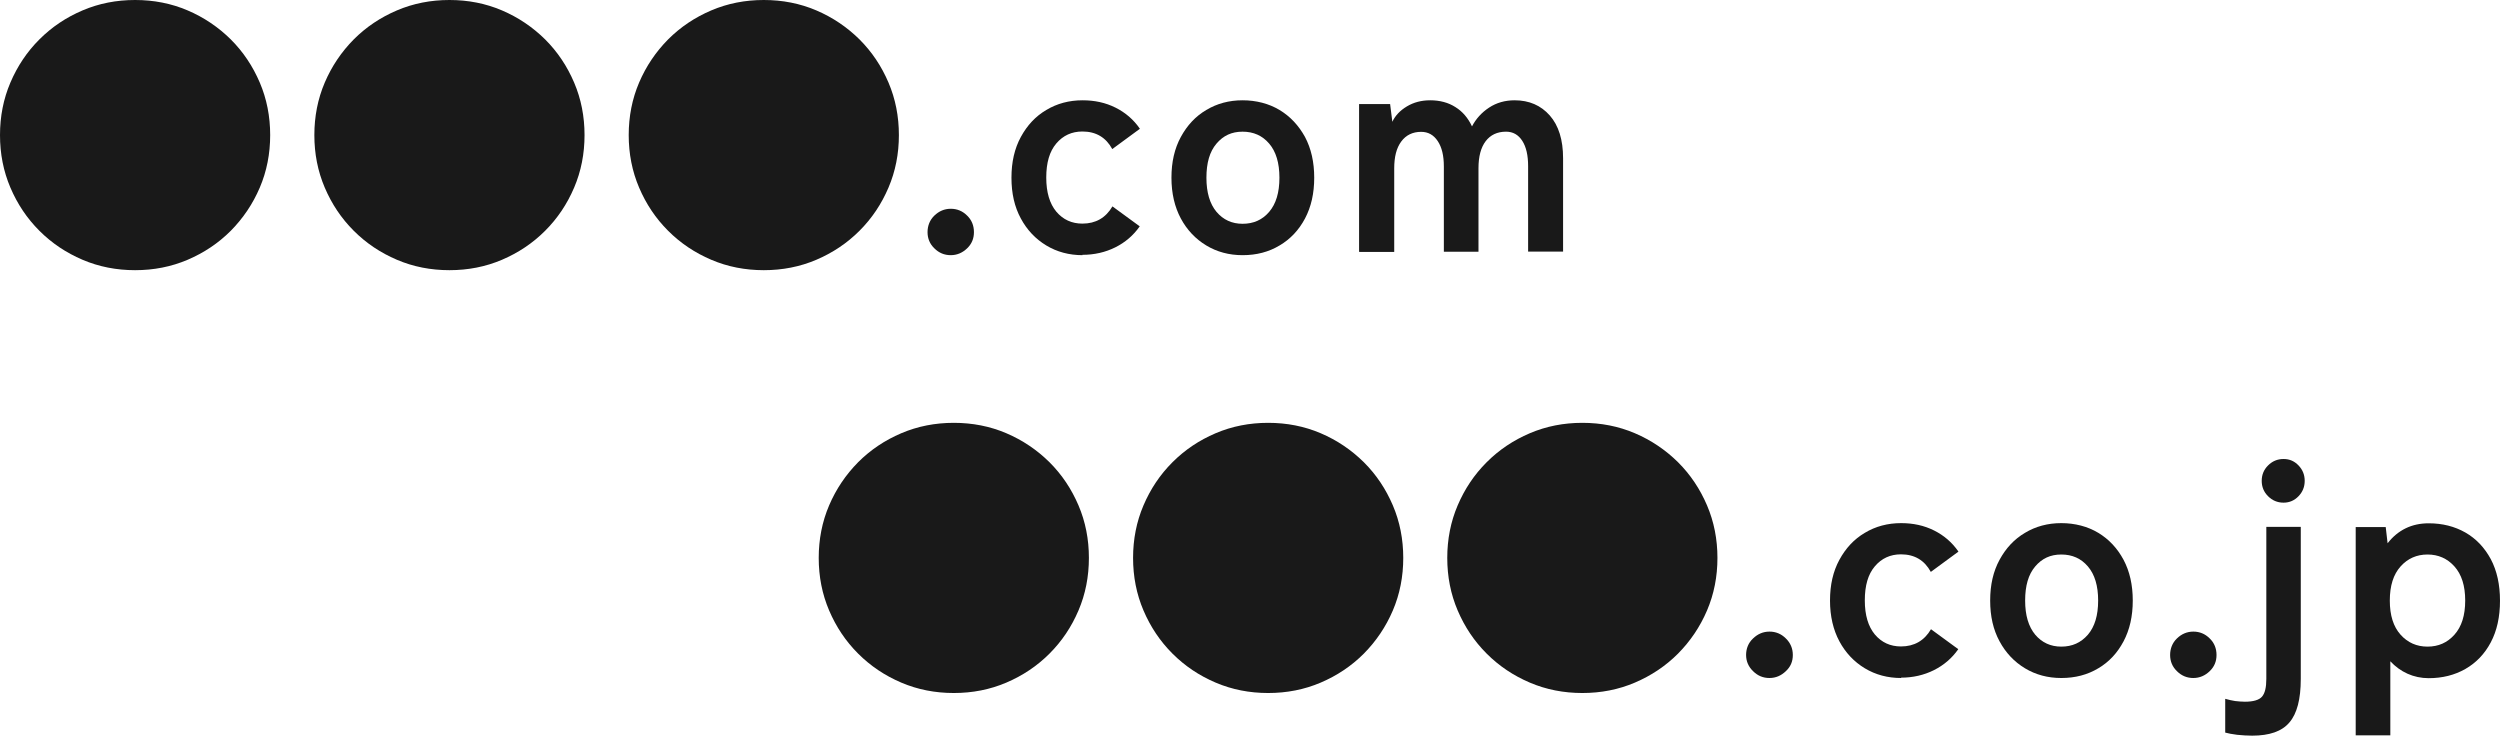
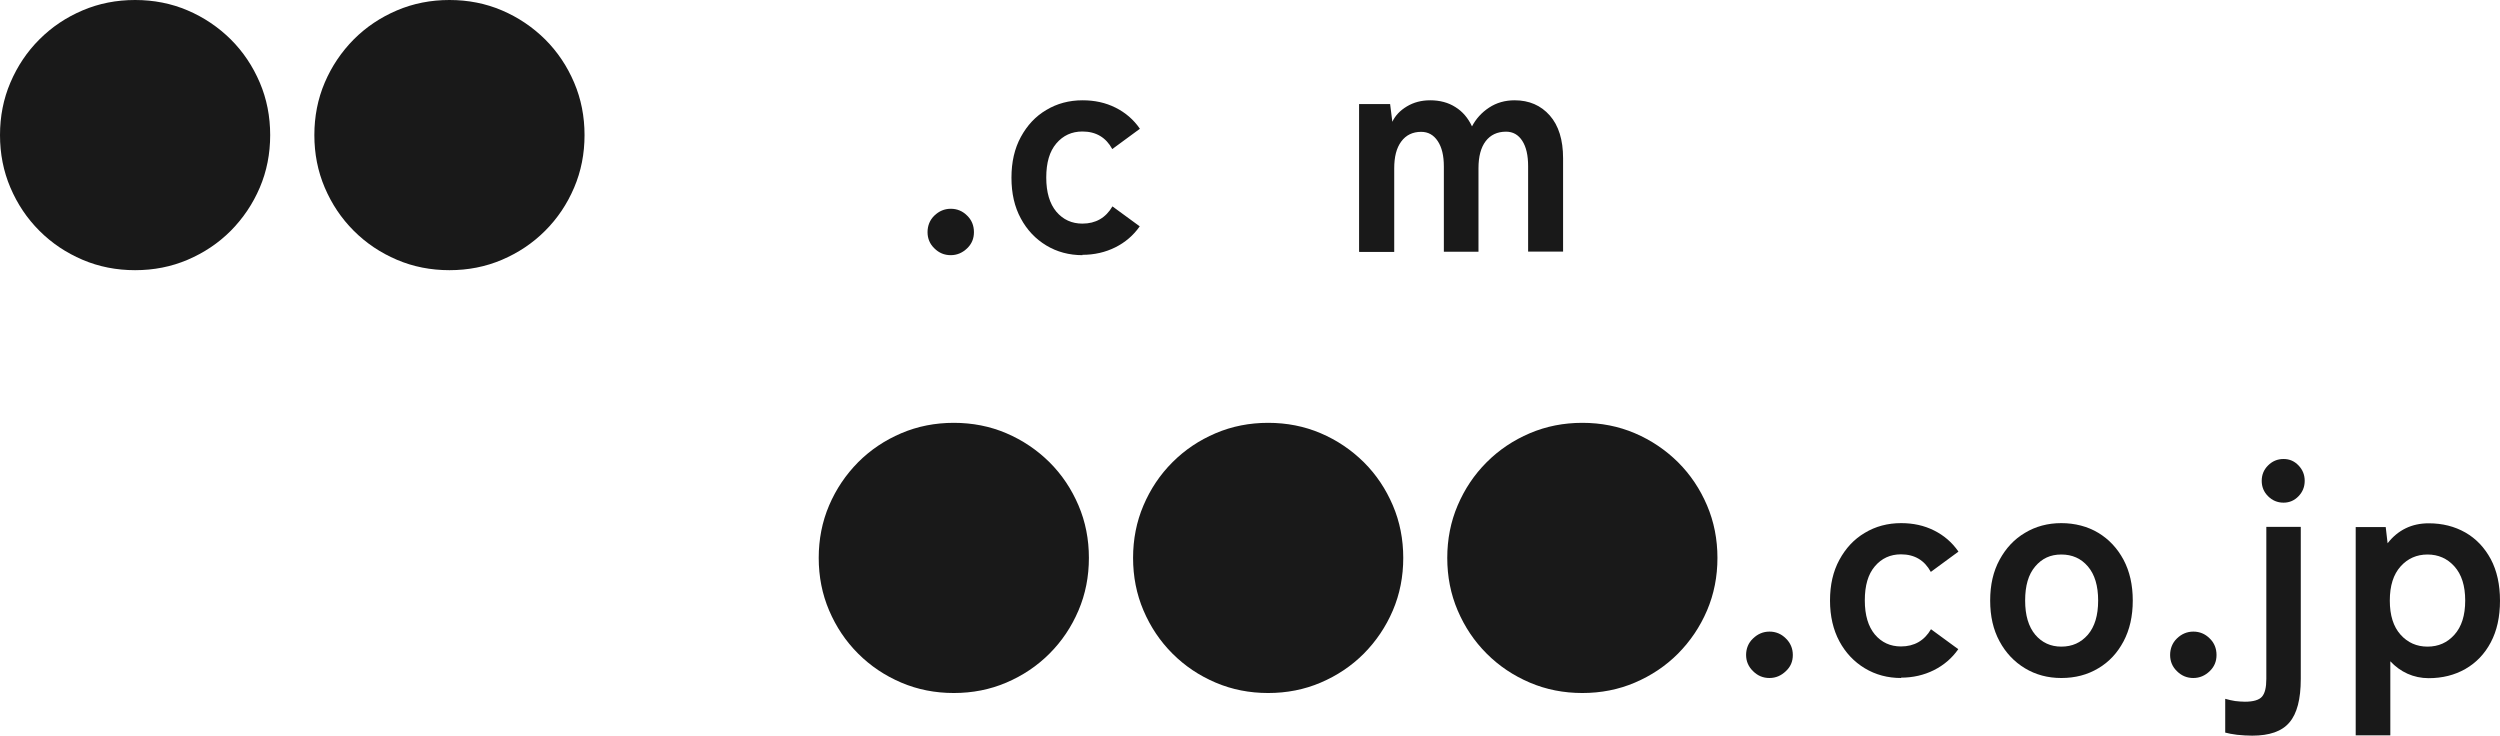
<svg xmlns="http://www.w3.org/2000/svg" id="_レイヤー_2" data-name="レイヤー_2" viewBox="0 0 146.57 43.13">
  <defs>
    <style>
      .cls-1 {
        fill: #191919;
      }
    </style>
  </defs>
  <g id="_レイヤー_1-2" data-name="レイヤー_1">
    <g>
      <g>
        <path class="cls-1" d="M7.92,15.84c-1.09,0-2.12-.2-3.08-.61-.96-.41-1.8-.97-2.53-1.7-.73-.73-1.29-1.57-1.7-2.53-.41-.96-.61-1.99-.61-3.08s.2-2.12.61-3.08c.41-.96.97-1.8,1.7-2.53.73-.73,1.57-1.29,2.53-1.7s1.99-.61,3.08-.61,2.12.2,3.08.61,1.8.98,2.53,1.7c.73.73,1.29,1.57,1.7,2.53.41.96.61,1.99.61,3.08s-.2,2.12-.61,3.08c-.41.96-.98,1.8-1.7,2.53-.73.73-1.57,1.29-2.53,1.7-.96.41-1.99.61-3.08.61Z" />
        <path class="cls-1" d="M26.35,15.84c-1.09,0-2.12-.2-3.08-.61-.96-.41-1.8-.97-2.53-1.7-.73-.73-1.29-1.57-1.7-2.53-.41-.96-.61-1.99-.61-3.08s.2-2.12.61-3.08c.41-.96.98-1.8,1.7-2.53.73-.73,1.57-1.29,2.53-1.7s1.99-.61,3.08-.61,2.12.2,3.08.61c.96.41,1.8.98,2.53,1.7.73.73,1.29,1.57,1.7,2.53.41.96.61,1.99.61,3.08s-.2,2.12-.61,3.08c-.41.96-.97,1.8-1.7,2.53-.73.73-1.57,1.29-2.53,1.7-.96.41-1.99.61-3.08.61Z" />
-         <path class="cls-1" d="M44.78,15.84c-1.09,0-2.12-.2-3.08-.61-.96-.41-1.8-.97-2.53-1.7-.73-.73-1.29-1.57-1.7-2.53-.41-.96-.61-1.99-.61-3.08s.2-2.12.61-3.08c.41-.96.98-1.8,1.7-2.53.73-.73,1.57-1.29,2.53-1.7s1.99-.61,3.08-.61,2.12.2,3.08.61c.96.41,1.8.98,2.53,1.7.73.73,1.29,1.57,1.7,2.53.41.96.61,1.99.61,3.08s-.2,2.12-.61,3.08c-.41.96-.97,1.8-1.7,2.53-.73.73-1.57,1.29-2.53,1.7-.96.41-1.99.61-3.08.61Z" />
        <path class="cls-1" d="M55.74,14.96c-.37,0-.69-.13-.96-.4-.27-.26-.4-.58-.4-.95s.13-.71.4-.97c.27-.26.59-.4.96-.4s.69.13.96.4c.27.26.4.59.4.97s-.13.69-.4.95c-.27.26-.59.4-.96.4Z" />
        <path class="cls-1" d="M63.47,14.96c-.79,0-1.5-.19-2.13-.57-.63-.38-1.13-.91-1.49-1.58-.37-.68-.55-1.47-.55-2.39s.18-1.71.55-2.39c.37-.68.86-1.21,1.49-1.58.63-.38,1.34-.57,2.13-.57.71,0,1.35.14,1.93.43.58.29,1.06.7,1.43,1.24l-1.62,1.19c-.37-.68-.95-1.03-1.75-1.03-.62,0-1.13.23-1.53.7-.4.47-.59,1.13-.59,2s.2,1.53.59,2c.4.47.91.7,1.53.7.78,0,1.37-.34,1.76-1.01l1.6,1.17c-.37.53-.85.94-1.43,1.23s-1.23.44-1.93.44Z" />
-         <path class="cls-1" d="M72.85,14.96c-.79,0-1.5-.19-2.13-.57-.63-.38-1.13-.91-1.49-1.58s-.55-1.47-.55-2.39.18-1.71.55-2.39.86-1.21,1.49-1.58c.63-.38,1.34-.57,2.13-.57s1.54.19,2.17.57c.63.38,1.12.91,1.49,1.58.36.68.54,1.47.54,2.39s-.18,1.71-.54,2.39c-.36.68-.86,1.21-1.49,1.58-.63.38-1.35.57-2.17.57ZM72.85,13.12c.64,0,1.16-.23,1.56-.7.4-.47.6-1.13.6-2s-.2-1.53-.6-2c-.4-.47-.92-.7-1.56-.7s-1.13.23-1.53.7c-.4.47-.59,1.13-.59,2s.2,1.53.59,2c.4.47.91.7,1.53.7Z" />
        <path class="cls-1" d="M79.68,14.76V6.1h1.82l.13,1.04c.17-.36.45-.66.85-.9.4-.24.85-.36,1.37-.36.56,0,1.06.13,1.48.4.42.26.74.64.97,1.13.23-.44.56-.81,1-1.1.44-.29.94-.43,1.5-.43.85,0,1.54.3,2.06.89.52.59.78,1.43.78,2.51v5.47h-2.05v-5c0-.64-.11-1.13-.34-1.49-.23-.36-.55-.54-.95-.54-.52,0-.92.19-1.2.56-.28.37-.42.9-.42,1.58v4.9h-2.03v-5c0-.64-.12-1.13-.36-1.49-.24-.36-.56-.54-.97-.54-.5,0-.89.19-1.17.57-.28.38-.41.9-.41,1.57v4.9h-2.03Z" />
      </g>
      <g>
        <path class="cls-1" d="M55.92,40.63c-1.09,0-2.12-.2-3.08-.61-.96-.41-1.8-.97-2.53-1.7-.73-.73-1.29-1.57-1.7-2.53-.41-.96-.61-1.99-.61-3.08s.2-2.12.61-3.08c.41-.96.98-1.8,1.7-2.53.73-.73,1.57-1.29,2.53-1.7s1.99-.61,3.08-.61,2.12.2,3.08.61c.96.41,1.8.98,2.53,1.7.73.73,1.29,1.57,1.7,2.53.41.96.61,1.99.61,3.08s-.2,2.12-.61,3.08c-.41.96-.97,1.8-1.7,2.53-.73.73-1.57,1.29-2.53,1.7-.96.41-1.99.61-3.08.61Z" />
        <path class="cls-1" d="M74.35,40.63c-1.09,0-2.12-.2-3.08-.61-.96-.41-1.8-.97-2.53-1.7-.73-.73-1.29-1.57-1.7-2.53-.41-.96-.61-1.99-.61-3.08s.2-2.12.61-3.08c.41-.96.97-1.8,1.7-2.53.73-.73,1.57-1.29,2.53-1.7s1.99-.61,3.08-.61,2.12.2,3.08.61,1.8.98,2.53,1.7c.73.73,1.29,1.57,1.7,2.53.41.96.61,1.99.61,3.08s-.2,2.12-.61,3.08c-.41.96-.98,1.8-1.7,2.53-.73.73-1.57,1.29-2.53,1.7-.96.41-1.99.61-3.08.61Z" />
        <path class="cls-1" d="M92.77,40.63c-1.09,0-2.12-.2-3.08-.61-.96-.41-1.8-.97-2.53-1.7-.73-.73-1.29-1.57-1.7-2.53-.41-.96-.61-1.99-.61-3.08s.2-2.12.61-3.08c.41-.96.97-1.8,1.7-2.53.73-.73,1.57-1.29,2.53-1.7s1.99-.61,3.08-.61,2.12.2,3.08.61,1.8.98,2.53,1.7c.73.73,1.29,1.57,1.7,2.53.41.96.61,1.99.61,3.08s-.2,2.12-.61,3.08c-.41.96-.98,1.8-1.7,2.53-.73.73-1.57,1.29-2.53,1.7-.96.41-1.99.61-3.08.61Z" />
        <path class="cls-1" d="M103.74,39.75c-.37,0-.69-.13-.96-.4-.27-.26-.41-.58-.41-.95s.13-.71.41-.97c.27-.26.59-.4.96-.4s.69.13.96.4c.27.26.41.59.41.97s-.13.69-.41.95c-.27.26-.59.4-.96.4Z" />
        <path class="cls-1" d="M111.46,39.75c-.79,0-1.5-.19-2.13-.57-.63-.38-1.13-.91-1.49-1.58s-.55-1.47-.55-2.39.18-1.71.55-2.39.86-1.21,1.49-1.58c.63-.38,1.34-.57,2.13-.57.71,0,1.35.14,1.93.43.58.29,1.06.7,1.43,1.24l-1.62,1.19c-.37-.68-.95-1.03-1.75-1.03-.62,0-1.13.23-1.53.7-.4.47-.59,1.13-.59,2s.2,1.53.59,2c.4.47.91.7,1.53.7.78,0,1.37-.34,1.76-1.01l1.6,1.17c-.37.53-.85.94-1.43,1.23s-1.23.44-1.93.44Z" />
        <path class="cls-1" d="M120.85,39.75c-.79,0-1.5-.19-2.13-.57-.63-.38-1.13-.91-1.49-1.58-.37-.68-.55-1.47-.55-2.39s.18-1.71.55-2.39c.37-.68.86-1.21,1.49-1.58.63-.38,1.34-.57,2.13-.57s1.54.19,2.17.57c.63.38,1.12.91,1.48,1.58.36.68.54,1.47.54,2.39s-.18,1.71-.54,2.39c-.36.68-.85,1.21-1.48,1.58-.63.38-1.35.57-2.17.57ZM120.85,37.91c.64,0,1.15-.23,1.56-.7.4-.47.6-1.13.6-2s-.2-1.53-.6-2c-.4-.47-.92-.7-1.56-.7s-1.13.23-1.53.7c-.4.47-.59,1.13-.59,2s.2,1.53.59,2c.4.47.91.7,1.53.7Z" />
        <path class="cls-1" d="M128.59,39.75c-.37,0-.69-.13-.96-.4-.27-.26-.4-.58-.4-.95s.13-.71.4-.97c.27-.26.59-.4.96-.4s.69.13.96.4c.27.26.4.59.4.97s-.13.69-.4.95c-.27.26-.59.4-.96.4Z" />
        <path class="cls-1" d="M132.04,43.13c-.29,0-.58-.02-.88-.05-.3-.04-.53-.08-.7-.13v-1.98c.2.06.4.1.58.13.19.02.38.04.57.04.5,0,.84-.1,1.01-.3.17-.2.25-.54.25-1.04v-8.91h2.02v8.91c0,1.19-.22,2.04-.67,2.56-.44.52-1.17.77-2.18.77ZM133.88,29.47c-.36,0-.66-.13-.91-.38s-.37-.55-.37-.9.12-.65.37-.9.55-.38.91-.38.64.13.88.38.36.55.36.9-.12.65-.36.9-.53.38-.88.38Z" />
        <path class="cls-1" d="M138.11,43.1v-12.2h1.76l.11.95c.61-.78,1.42-1.17,2.41-1.17.8,0,1.52.18,2.15.54.63.36,1.12.88,1.49,1.56.36.68.54,1.49.54,2.44s-.18,1.76-.54,2.44c-.36.68-.86,1.2-1.49,1.56-.63.36-1.35.54-2.15.54-.44,0-.86-.09-1.24-.26-.38-.17-.72-.42-1.01-.73v4.34h-2.03ZM142.32,37.91c.64,0,1.16-.23,1.58-.7.42-.47.63-1.13.63-2s-.21-1.53-.63-2c-.42-.47-.95-.7-1.58-.7s-1.16.23-1.58.7c-.42.47-.63,1.13-.63,2s.21,1.53.63,2c.42.47.95.7,1.58.7Z" />
      </g>
    </g>
  </g>
</svg>